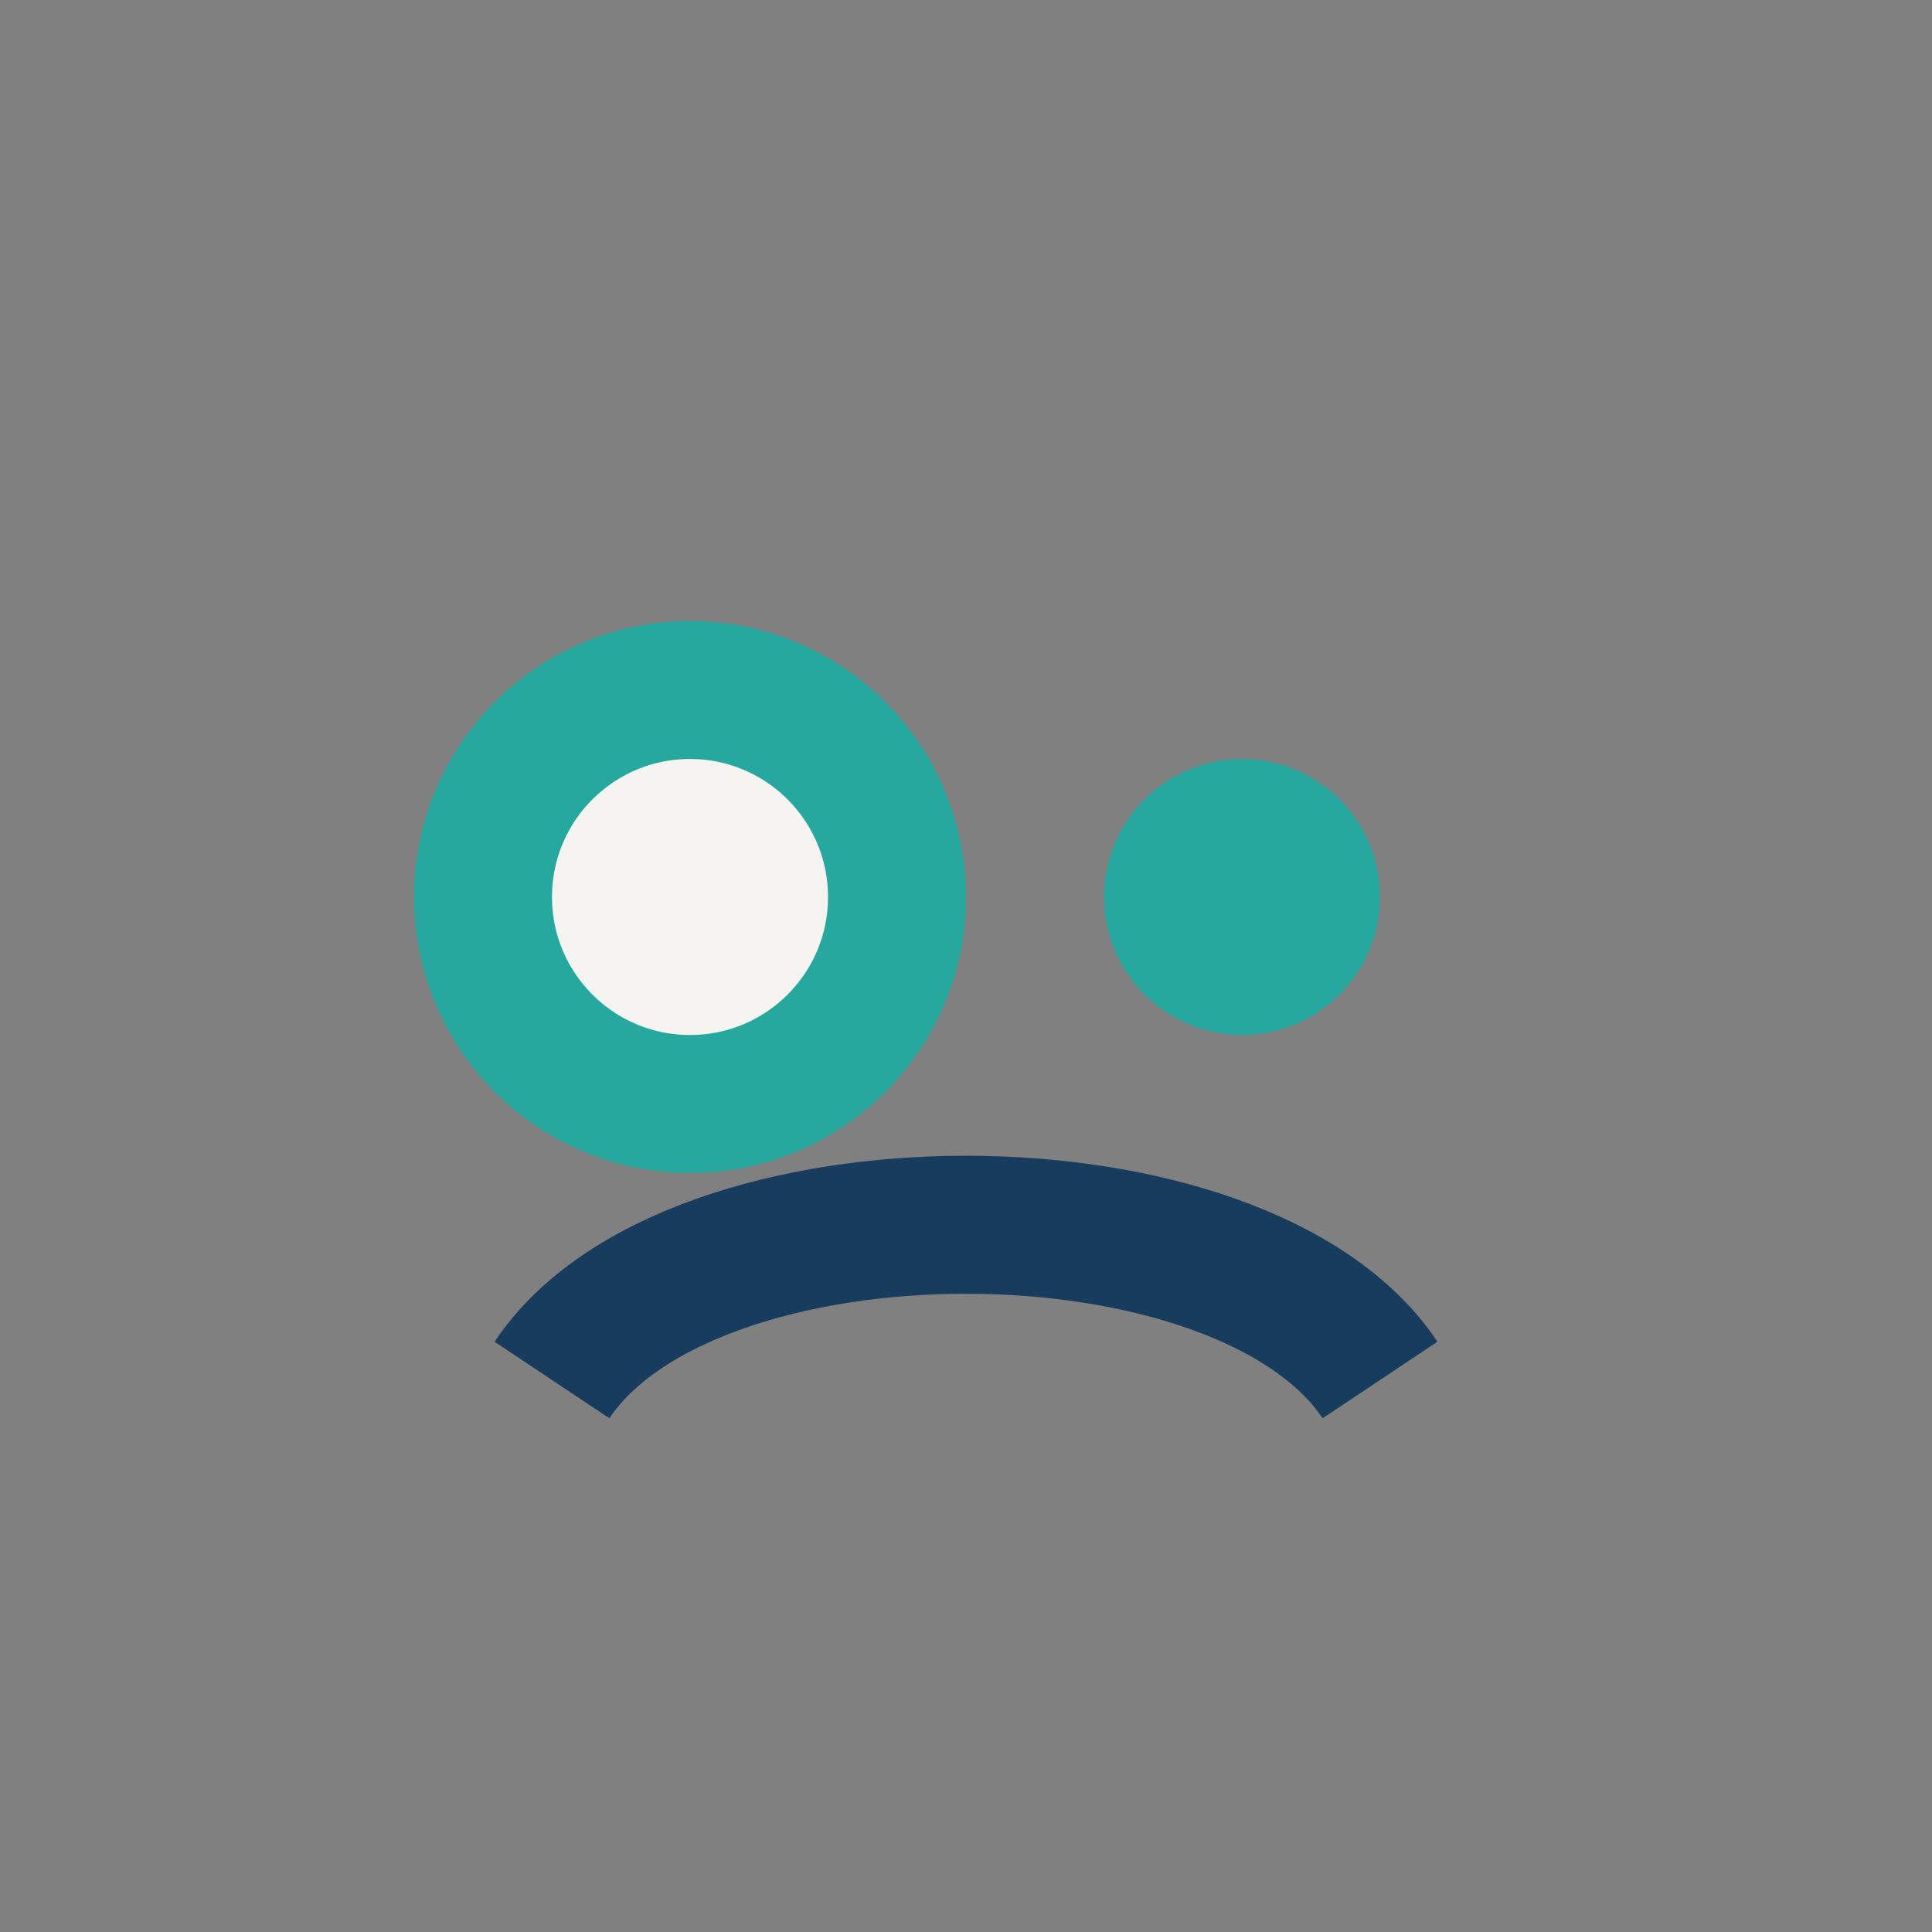
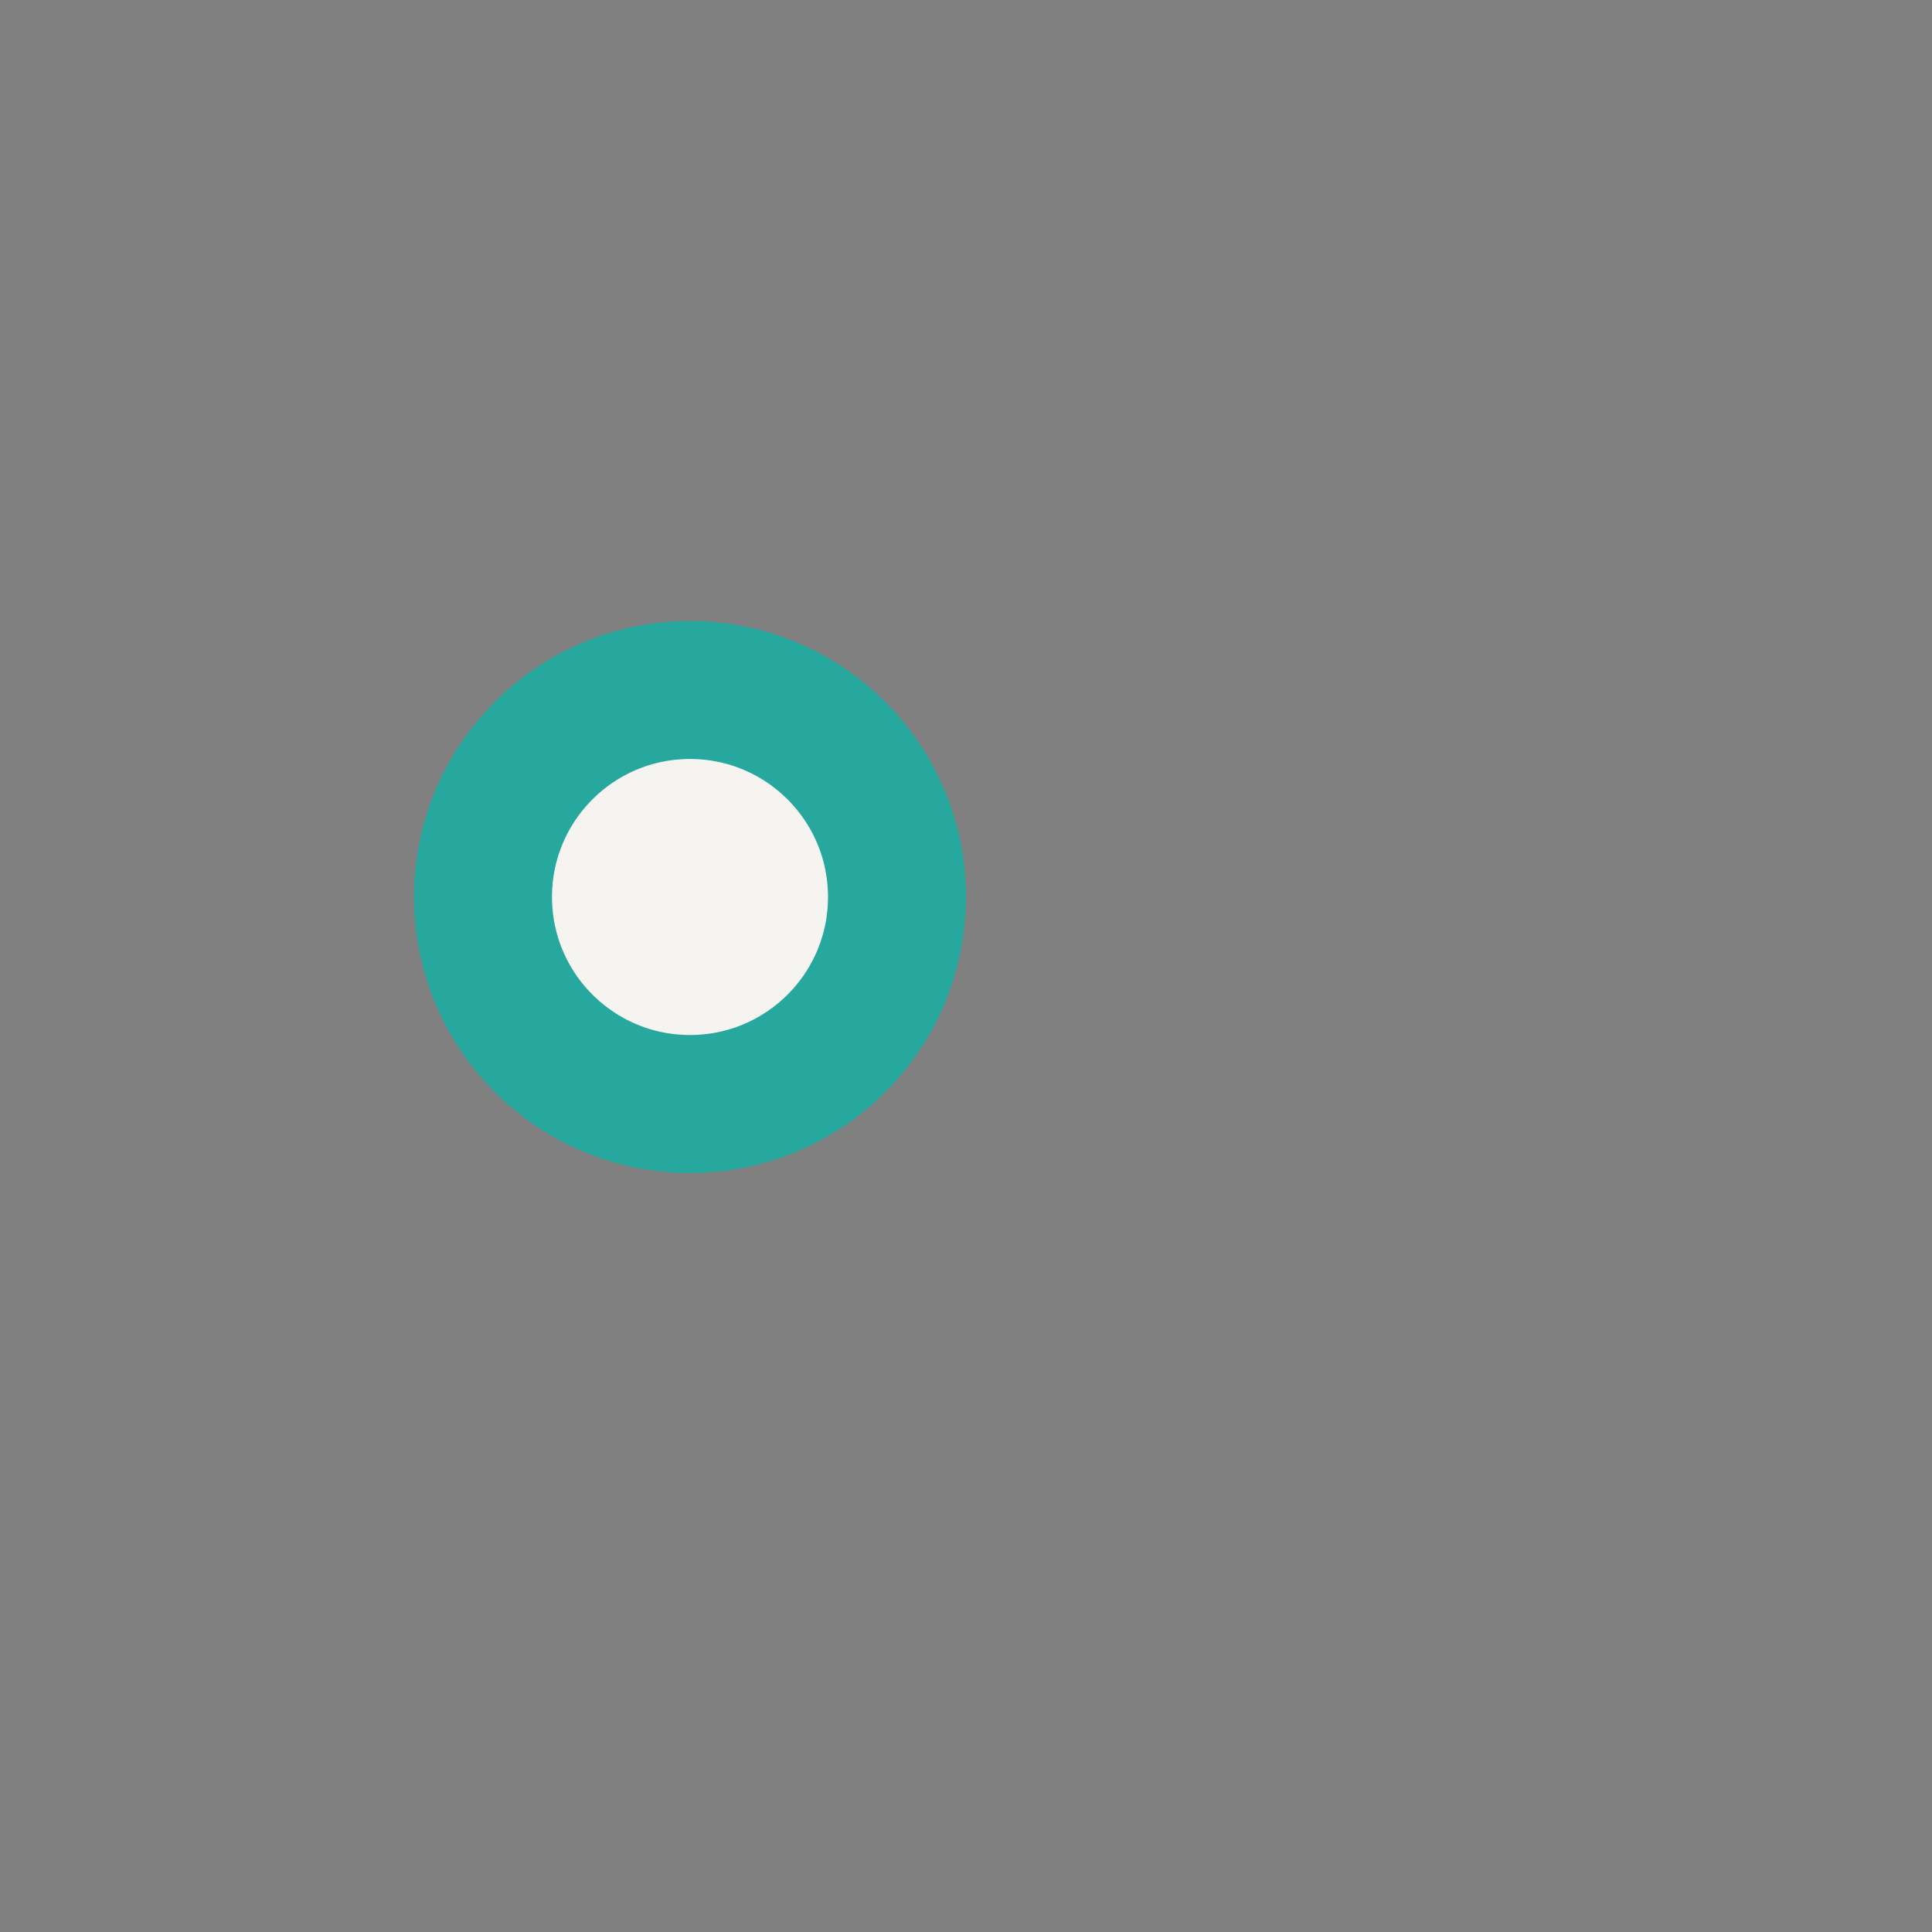
<svg xmlns="http://www.w3.org/2000/svg" width="28" height="28" viewBox="0 0 28 28">
  <rect x="0" y="0" width="28" height="28" fill="#808080" stroke="none" />
  <circle cx="10" cy="13" r="3" fill="#F6F4F1" stroke="#27A89E" stroke-width="2" />
-   <circle cx="18" cy="13" r="2" fill="#27A89E" />
-   <path d="M8 20c2-3 10-3 12 0" fill="none" stroke="#173C5D" stroke-width="2" />
</svg>